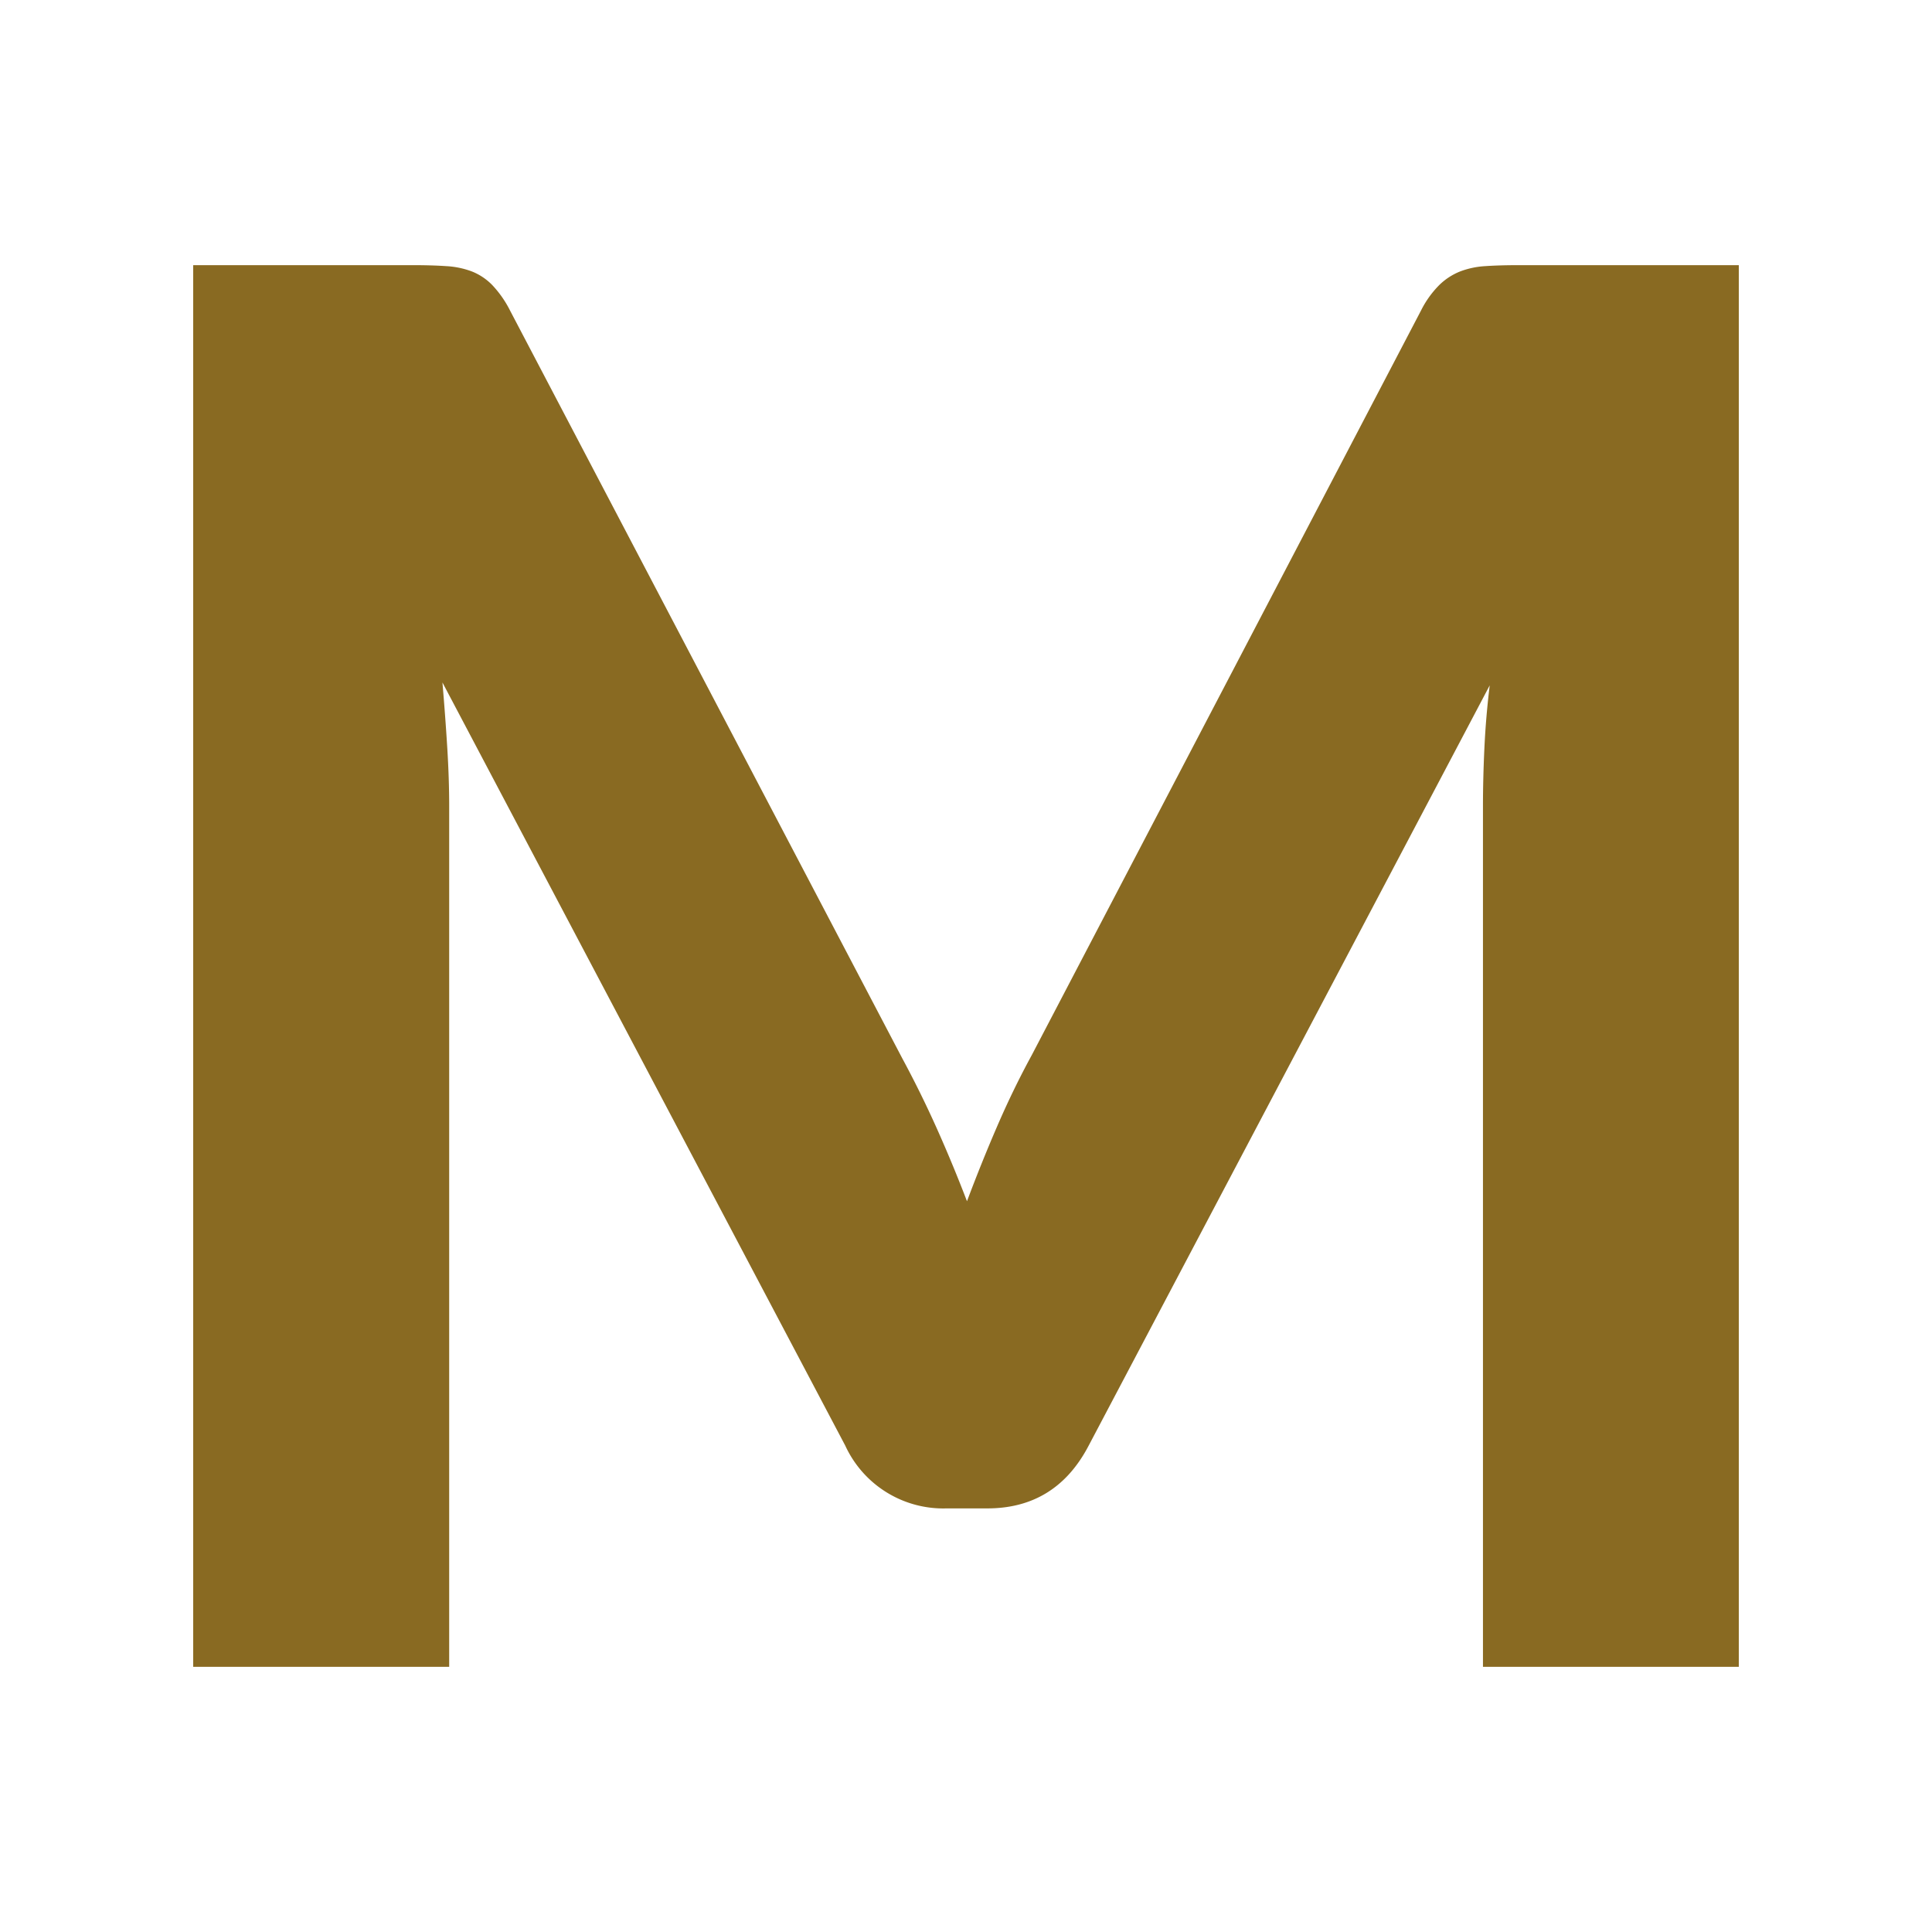
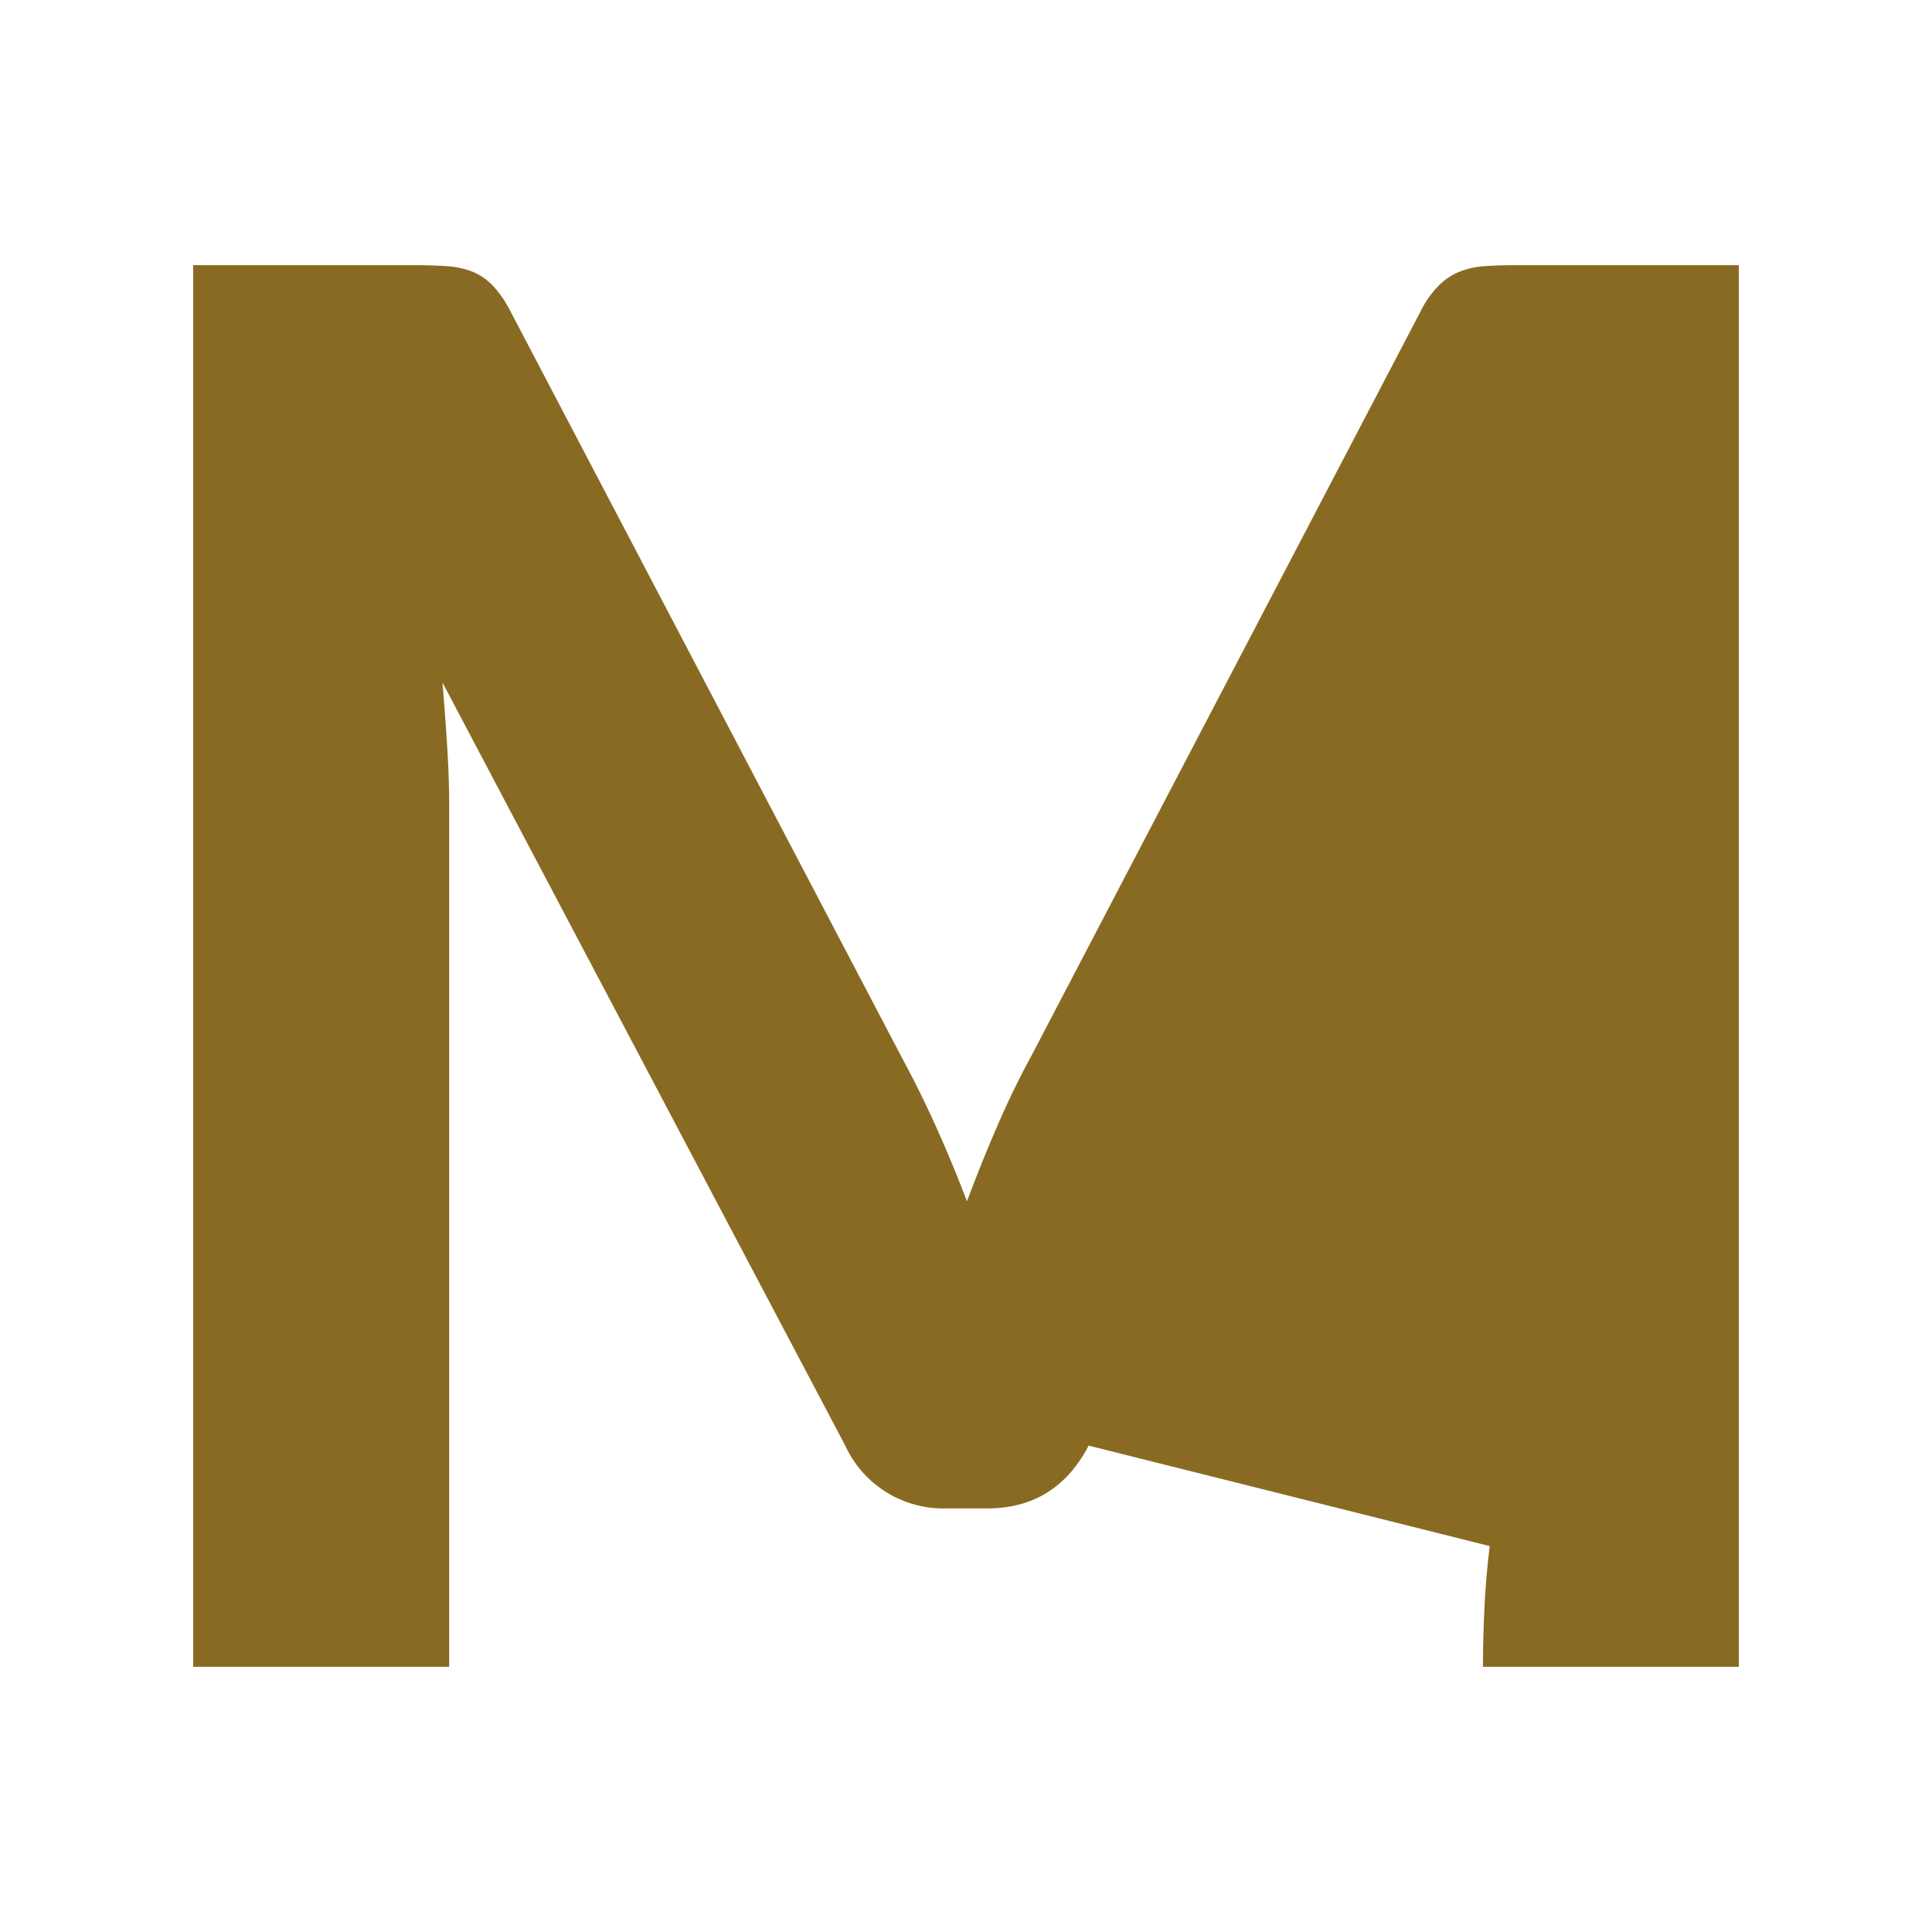
<svg xmlns="http://www.w3.org/2000/svg" width="512" height="512" fill="#896a22" viewBox="0 0 512 512">
-   <path d="M460.8,70.27V441.73H393V213.63q0-7.15.38-15.36t1.41-16.64L288.51,383.1q-8.7,16.65-26.88,16.64H250.88A28.6,28.6,0,0,1,224,383.1L117.25,180.86q.77,9,1.28,17.28t.51,15.49v228.1H51.2V70.27h58.37q4.86,0,8.7.26a22.74,22.74,0,0,1,6.79,1.41,15.52,15.52,0,0,1,5.37,3.58,28.47,28.47,0,0,1,4.74,6.78L239.1,280.45q4.86,9,9.09,18.43t8.07,19.46q3.84-10.24,8.06-20t9.09-18.69L376.58,82.3a26,26,0,0,1,4.86-6.78,16.79,16.79,0,0,1,5.5-3.58,22.33,22.33,0,0,1,6.66-1.41c2.47-.17,5.42-.26,8.83-.26Z" />
+   <path d="M460.8,70.27V441.73H393q0-7.15.38-15.36t1.41-16.64L288.51,383.1q-8.7,16.65-26.88,16.64H250.88A28.6,28.6,0,0,1,224,383.1L117.25,180.86q.77,9,1.28,17.28t.51,15.49v228.1H51.2V70.27h58.37q4.86,0,8.7.26a22.74,22.74,0,0,1,6.79,1.41,15.52,15.52,0,0,1,5.37,3.58,28.47,28.47,0,0,1,4.74,6.78L239.1,280.45q4.86,9,9.09,18.43t8.07,19.46q3.84-10.24,8.06-20t9.09-18.69L376.58,82.3a26,26,0,0,1,4.86-6.78,16.79,16.79,0,0,1,5.5-3.58,22.33,22.33,0,0,1,6.66-1.41c2.47-.17,5.42-.26,8.83-.26Z" />
</svg>